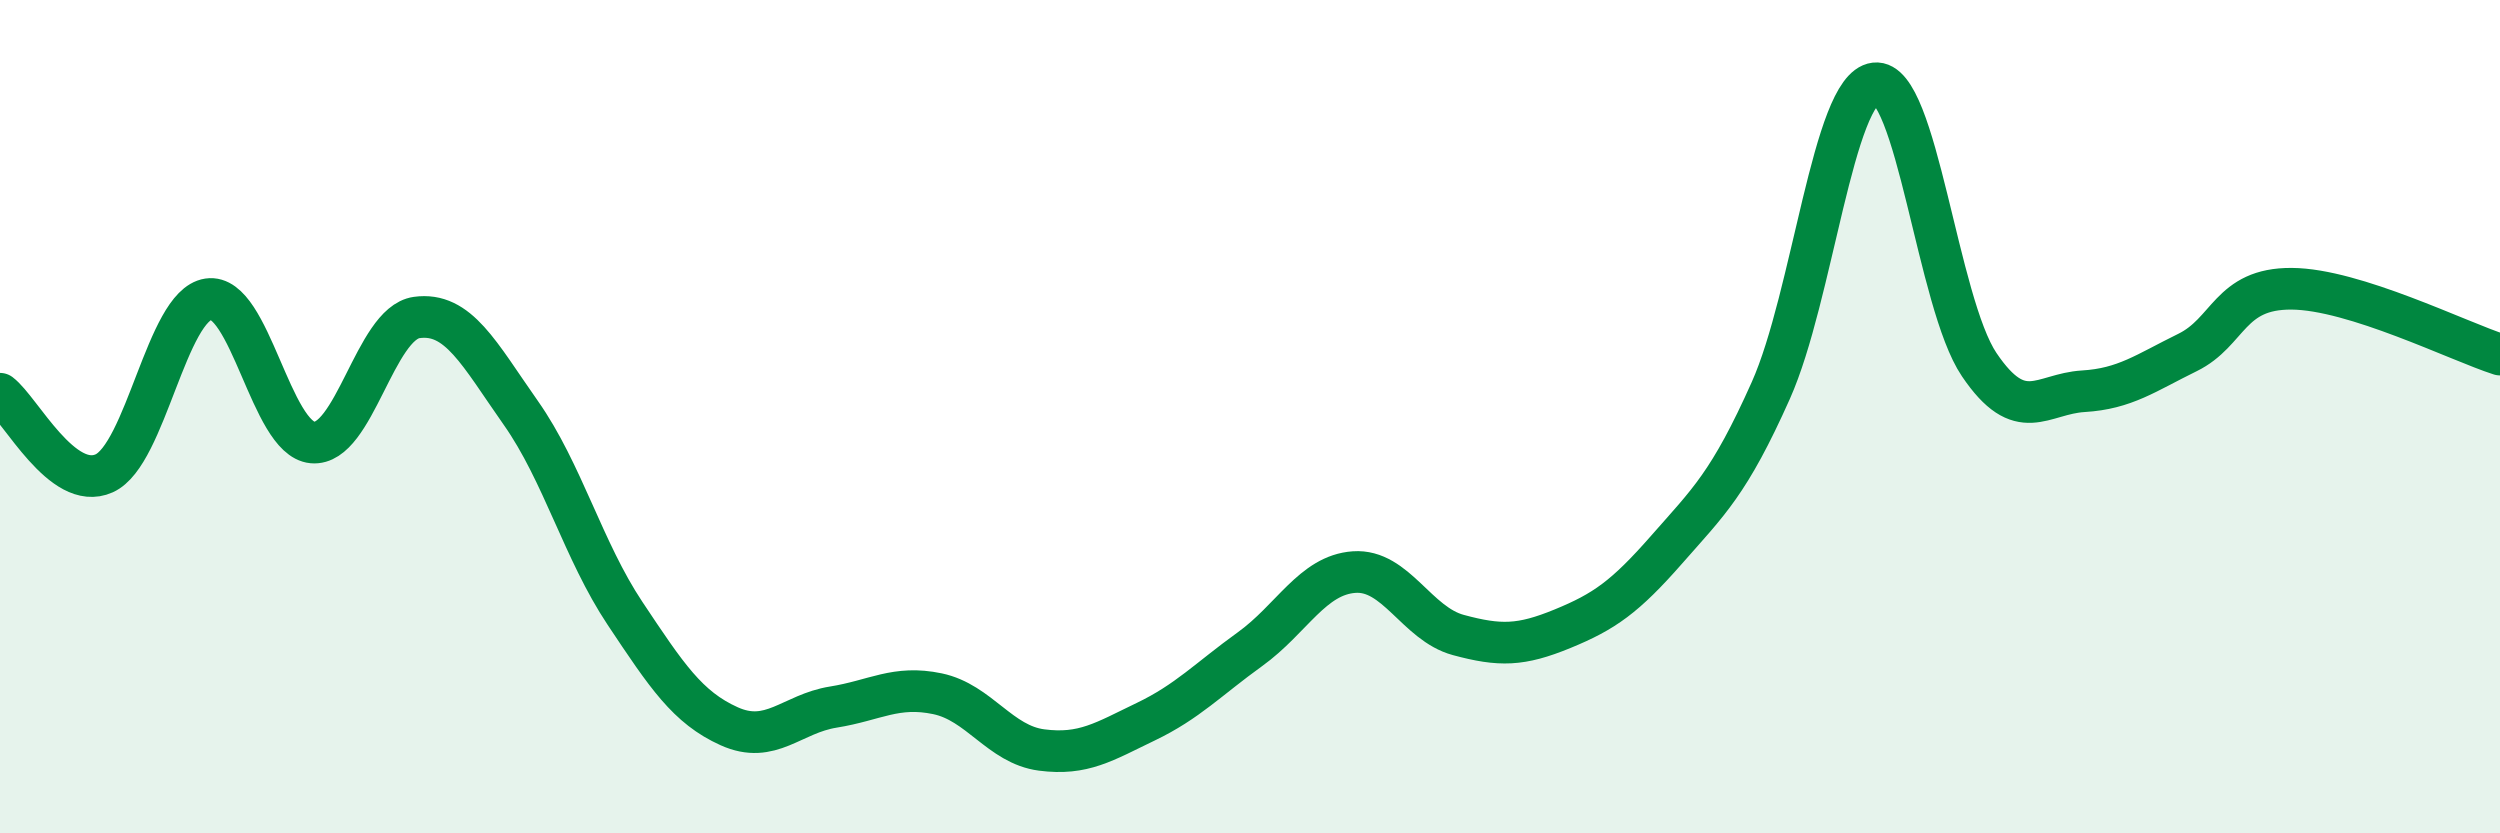
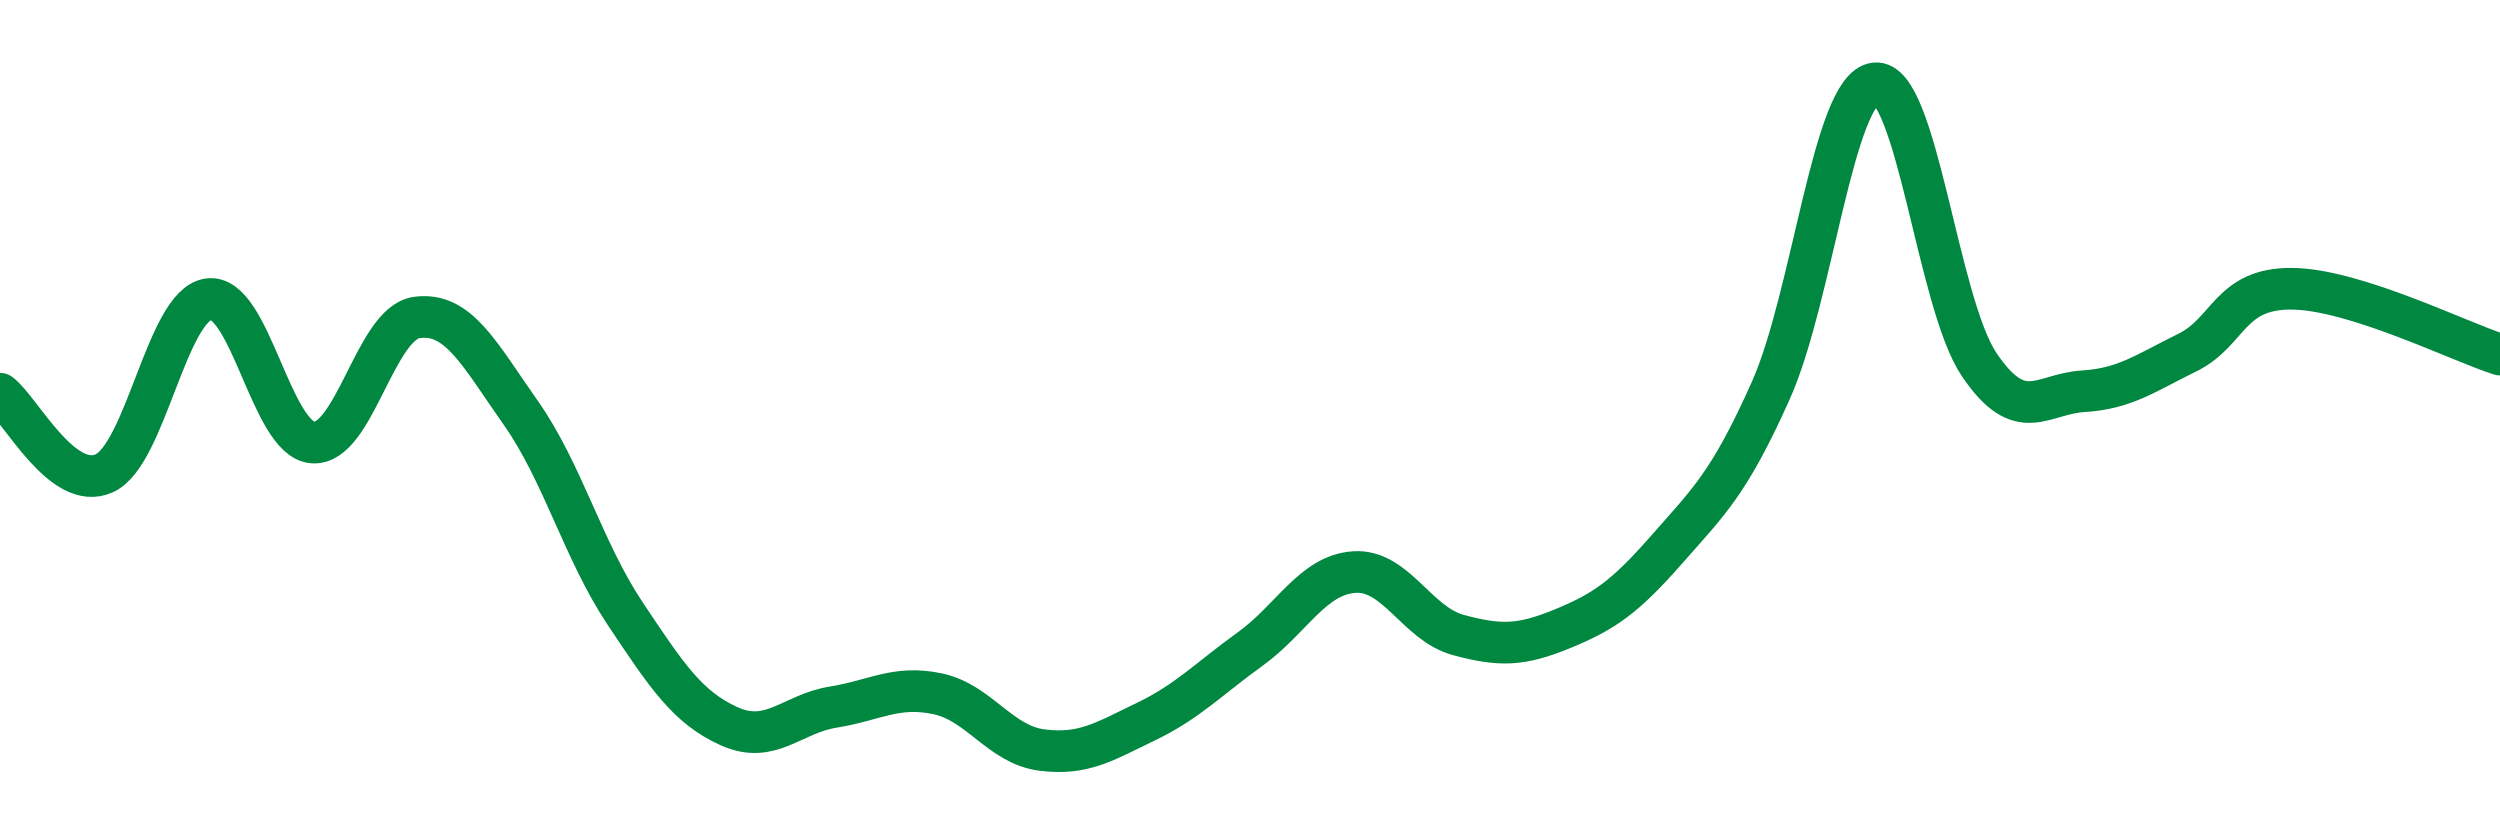
<svg xmlns="http://www.w3.org/2000/svg" width="60" height="20" viewBox="0 0 60 20">
-   <path d="M 0,9.45 C 0.5,9.83 1.5,11.81 2.5,11.36 C 3.5,10.91 4,7.33 5,7.18 C 6,7.03 6.5,10.53 7.5,10.62 C 8.5,10.71 9,7.76 10,7.62 C 11,7.48 11.5,8.49 12.5,9.91 C 13.5,11.33 14,13.22 15,14.72 C 16,16.22 16.5,16.98 17.5,17.43 C 18.5,17.88 19,17.13 20,16.97 C 21,16.81 21.5,16.44 22.5,16.65 C 23.5,16.86 24,17.87 25,18 C 26,18.13 26.5,17.8 27.5,17.32 C 28.5,16.84 29,16.3 30,15.58 C 31,14.86 31.5,13.8 32.5,13.73 C 33.5,13.66 34,14.97 35,15.24 C 36,15.51 36.5,15.5 37.5,15.09 C 38.5,14.68 39,14.33 40,13.19 C 41,12.05 41.5,11.61 42.5,9.37 C 43.5,7.13 44,2.12 45,2 C 46,1.88 46.5,7.27 47.5,8.75 C 48.5,10.23 49,9.45 50,9.39 C 51,9.33 51.5,8.95 52.5,8.46 C 53.5,7.97 53.5,6.92 55,6.93 C 56.5,6.94 59,8.19 60,8.51L60 20L0 20Z" fill="#008740" opacity="0.1" stroke-linecap="round" stroke-linejoin="round" />
  <path d="M 0,9.45 C 0.5,9.83 1.5,11.81 2.5,11.36 C 3.5,10.91 4,7.33 5,7.18 C 6,7.03 6.5,10.53 7.5,10.62 C 8.5,10.71 9,7.76 10,7.62 C 11,7.48 11.5,8.49 12.5,9.91 C 13.5,11.33 14,13.22 15,14.72 C 16,16.22 16.5,16.98 17.5,17.43 C 18.5,17.88 19,17.13 20,16.97 C 21,16.81 21.5,16.44 22.5,16.65 C 23.5,16.86 24,17.87 25,18 C 26,18.13 26.5,17.8 27.5,17.32 C 28.5,16.84 29,16.3 30,15.58 C 31,14.86 31.5,13.8 32.5,13.73 C 33.5,13.66 34,14.97 35,15.24 C 36,15.51 36.5,15.5 37.5,15.09 C 38.5,14.68 39,14.33 40,13.19 C 41,12.05 41.5,11.61 42.5,9.37 C 43.5,7.13 44,2.12 45,2 C 46,1.88 46.5,7.27 47.5,8.75 C 48.5,10.23 49,9.45 50,9.39 C 51,9.33 51.5,8.95 52.5,8.46 C 53.5,7.97 53.5,6.92 55,6.93 C 56.5,6.94 59,8.19 60,8.51" stroke="#008740" stroke-width="1" fill="none" stroke-linecap="round" stroke-linejoin="round" />
</svg>